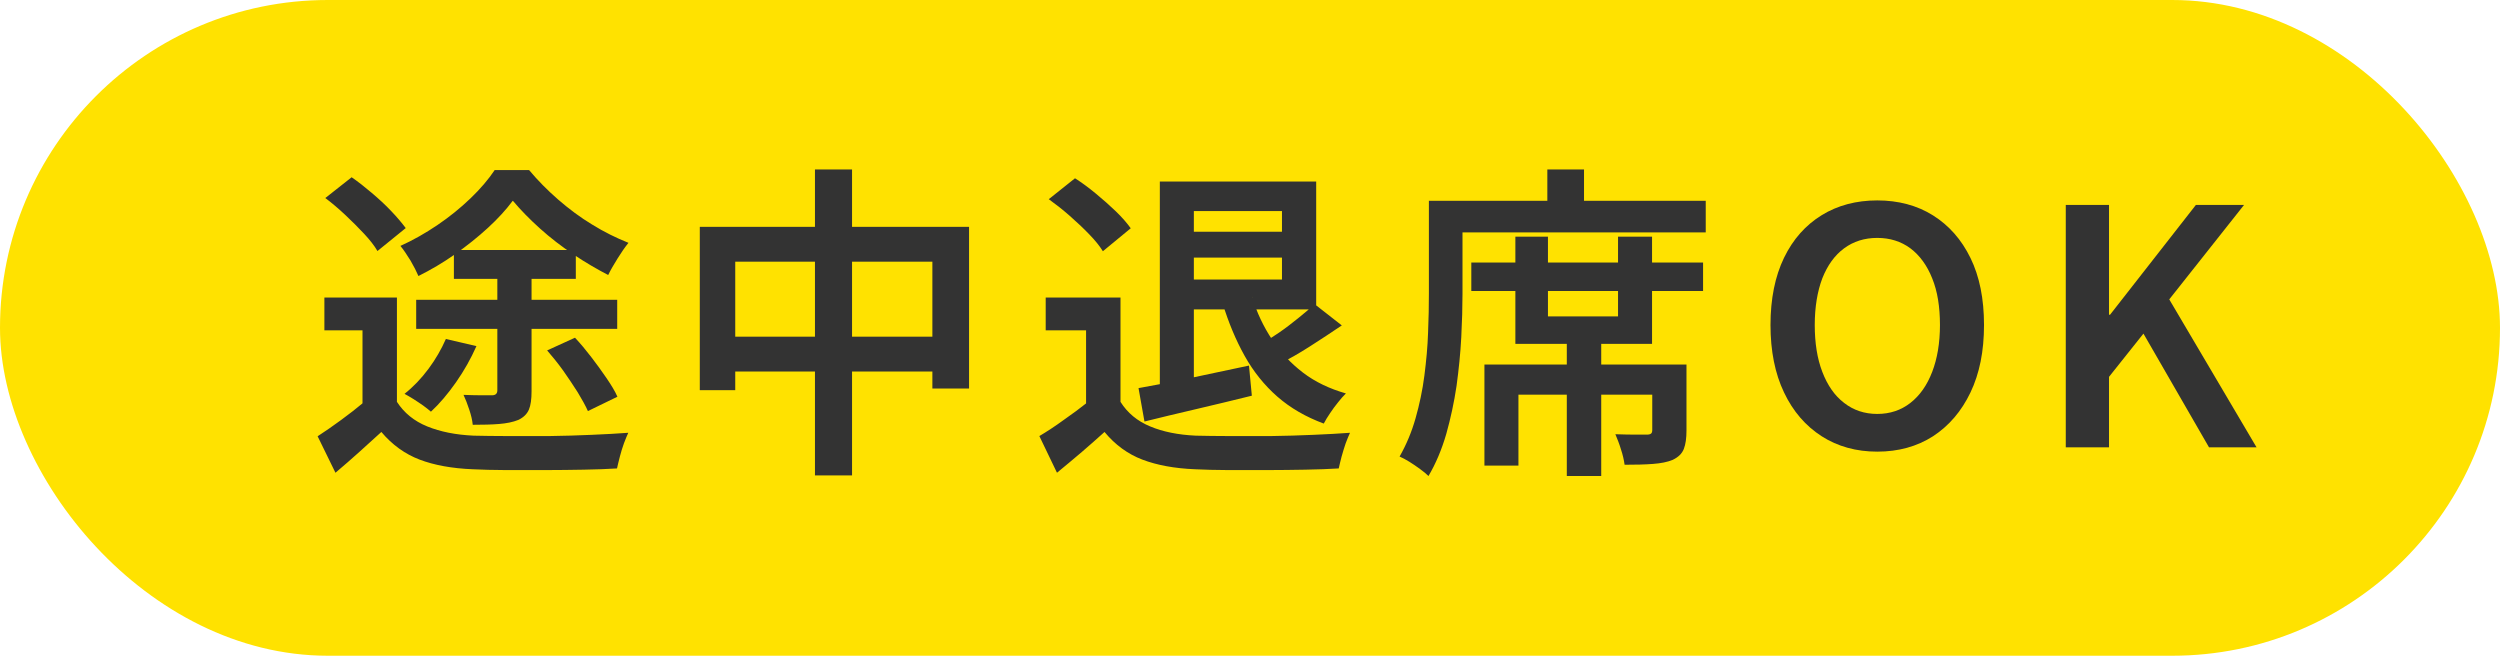
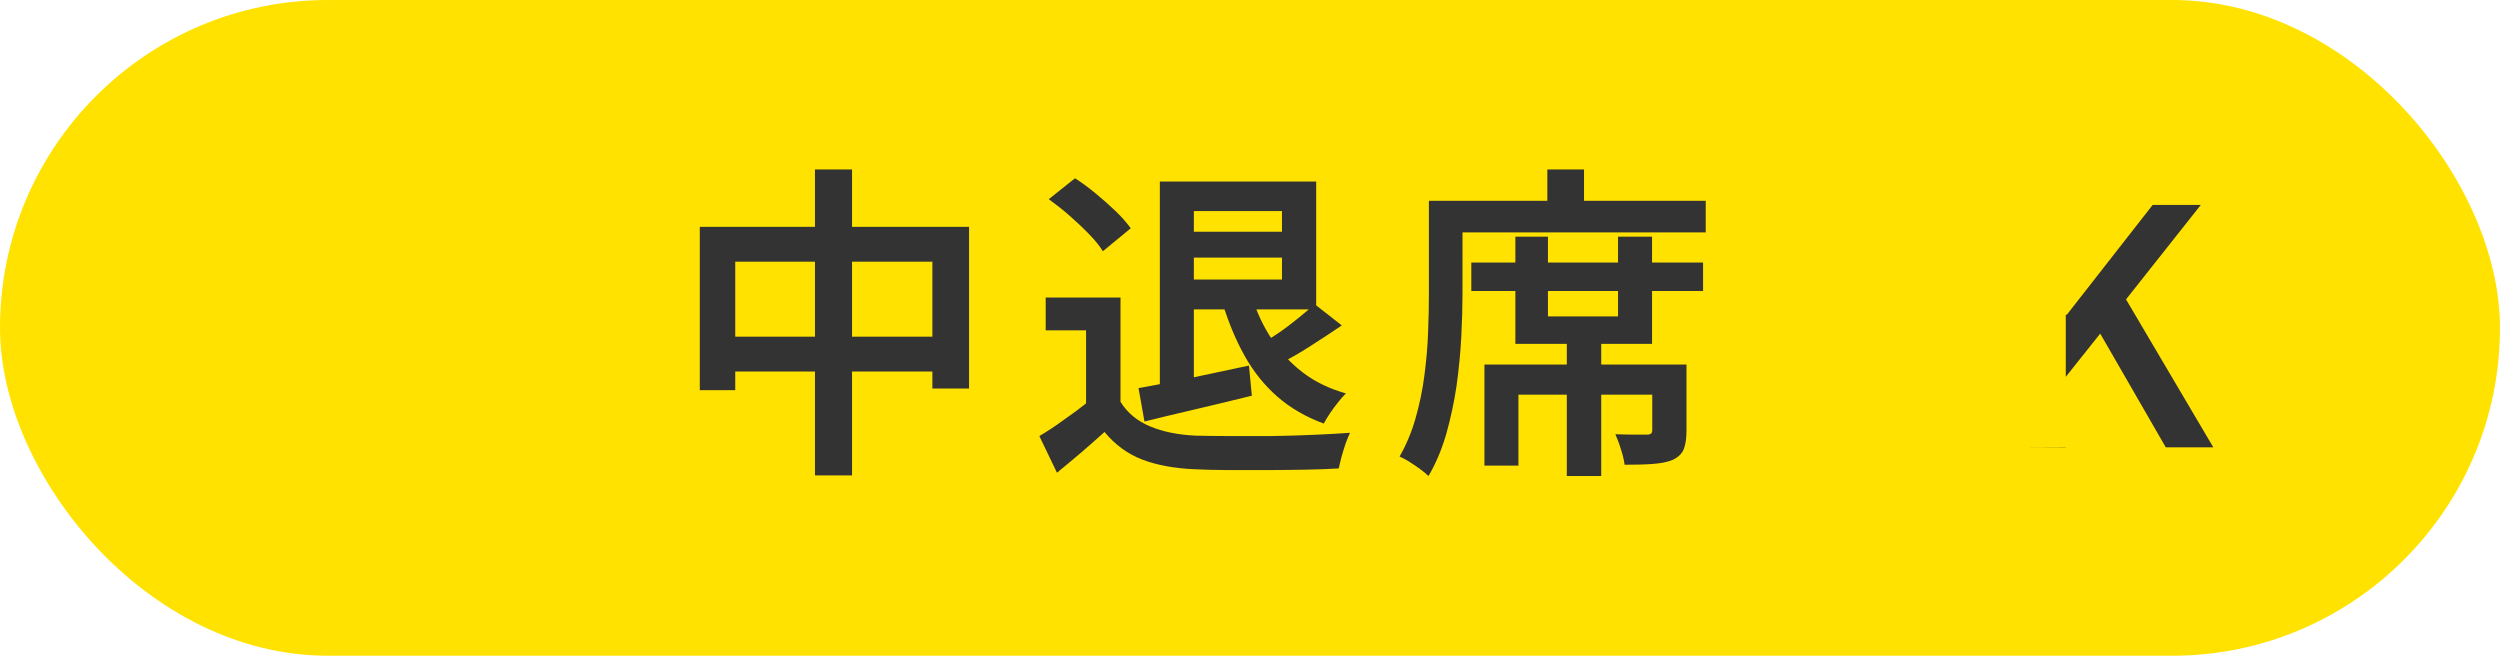
<svg xmlns="http://www.w3.org/2000/svg" id="_レイヤー_2" data-name="レイヤー 2" viewBox="0 0 122 32">
  <defs>
    <style>
      .cls-1 {
        fill: #333;
      }

      .cls-1, .cls-2 {
        stroke-width: 0px;
      }

      .cls-2 {
        fill: #ffe200;
      }
    </style>
  </defs>
  <g id="section04">
    <g>
      <rect class="cls-2" x="0" y="0" width="122" height="32" rx="16" ry="16" />
      <g>
-         <path class="cls-1" d="M19.37,19.61c.35.54.84.94,1.48,1.2s1.39.41,2.26.45c.46.01,1.01.02,1.66.02.65,0,1.32,0,2.03,0,.71-.01,1.4-.03,2.07-.06.67-.03,1.27-.06,1.79-.1-.06.13-.13.3-.21.51-.08.21-.14.43-.2.65s-.1.41-.14.58c-.47.03-1.01.05-1.62.06s-1.25.02-1.9.02c-.65,0-1.28,0-1.9,0-.61,0-1.16-.02-1.62-.04-1.01-.04-1.88-.2-2.59-.47-.71-.27-1.34-.72-1.87-1.35-.35.32-.71.64-1.07.97-.36.33-.75.66-1.17,1.02l-.87-1.78c.36-.23.74-.5,1.14-.79.4-.29.78-.59,1.14-.89h1.57ZM19.37,14.52v5.84h-1.68v-4.24h-1.86v-1.6h3.54ZM15.88,9.66l1.28-1.01c.32.22.65.48.99.77s.66.58.94.88c.29.3.52.58.71.83l-1.38,1.12c-.15-.26-.37-.54-.65-.84-.28-.3-.59-.61-.92-.92s-.66-.59-.98-.83ZM25.02,9.8c-.32.43-.72.87-1.21,1.32-.49.45-1.03.88-1.61,1.29s-1.18.76-1.78,1.06c-.09-.21-.22-.47-.39-.76-.18-.29-.34-.53-.49-.71.62-.28,1.22-.62,1.81-1.02.59-.4,1.12-.83,1.61-1.3.49-.47.88-.93,1.18-1.38h1.68c.42.5.89.98,1.42,1.44.53.46,1.08.87,1.66,1.22.58.36,1.17.65,1.77.89-.17.21-.35.47-.53.76-.18.29-.34.56-.46.81-.54-.28-1.11-.61-1.69-1-.58-.39-1.13-.81-1.64-1.27s-.95-.91-1.31-1.34ZM21.75,16.54l1.5.35c-.27.61-.6,1.2-1,1.77-.4.57-.81,1.05-1.22,1.43-.1-.09-.22-.18-.38-.3-.16-.11-.32-.22-.48-.32s-.3-.18-.43-.25c.43-.34.82-.75,1.17-1.22.35-.47.63-.96.85-1.46ZM20.31,14.63h9.81v1.42h-9.81v-1.42ZM22.15,12.2h5.95v1.41h-5.95v-1.41ZM24.28,13.1h1.66v6c0,.38-.04.68-.13.89-.09.21-.26.38-.51.5-.27.11-.58.17-.94.2s-.79.04-1.29.04c-.02-.22-.08-.47-.17-.74-.09-.27-.18-.51-.28-.72.29.01.57.02.85.02.28,0,.46,0,.54,0,.17,0,.26-.08.26-.24v-5.97ZM26.7,17.1l1.36-.62c.27.29.53.6.79.94.26.34.51.68.74,1.02s.42.64.54.92l-1.44.7c-.12-.27-.29-.57-.5-.92-.22-.35-.46-.7-.71-1.06-.26-.36-.52-.68-.78-.98Z" />
        <path class="cls-1" d="M34.15,11.07h13.14v7.89h-1.79v-6.19h-9.62v6.27h-1.73v-7.97ZM35.05,16.43h11.46v1.7h-11.46v-1.7ZM39.77,8.27h1.81v14.93h-1.81v-14.93Z" />
        <path class="cls-1" d="M54.68,19.61c.34.54.82.94,1.45,1.2.62.26,1.36.41,2.22.45.46.01,1.01.02,1.65.02.64,0,1.31,0,2.02,0,.71-.01,1.4-.03,2.07-.06.67-.03,1.27-.06,1.79-.1-.06.13-.13.3-.21.51-.07.21-.14.43-.2.65s-.1.41-.14.58c-.48.03-1.02.05-1.63.06-.61.01-1.24.02-1.88.02-.64,0-1.27,0-1.88,0-.61,0-1.15-.02-1.62-.04-1-.04-1.86-.2-2.57-.47-.71-.27-1.33-.72-1.85-1.35-.35.32-.72.64-1.1.97s-.79.66-1.22,1.02l-.86-1.79c.37-.22.77-.48,1.18-.78.42-.29.82-.59,1.2-.89h1.57ZM54.68,14.52v5.84h-1.68v-4.24h-1.97v-1.6h3.65ZM51.18,9.72l1.28-1.02c.33.21.67.46,1.02.75s.68.58.98.87c.3.29.54.57.72.82l-1.36,1.12c-.16-.26-.38-.53-.67-.83s-.61-.6-.95-.9-.69-.57-1.02-.81ZM55.56,18.94c.69-.12,1.52-.28,2.47-.48.95-.2,1.93-.41,2.92-.62l.14,1.47c-.91.22-1.82.45-2.74.66s-1.76.42-2.5.6l-.29-1.63ZM56.6,8.86h1.66v10.4h-1.66v-10.4ZM57.61,8.86h6.62v6.24h-6.74v-1.46h5.07v-3.34h-4.96v-1.44ZM57.56,11.31h5.55v1.26h-5.55v-1.26ZM61.1,14.49c.23.76.56,1.45.97,2.07s.91,1.16,1.51,1.62,1.3.79,2.1,1.02c-.12.12-.25.26-.38.43-.14.17-.27.35-.39.53s-.23.35-.31.51c-.87-.32-1.63-.76-2.26-1.31s-1.17-1.22-1.6-1.99-.79-1.63-1.08-2.58l1.46-.29ZM64.15,14.84l1.33,1.04c-.5.34-1.02.68-1.55,1.02-.53.34-1.02.62-1.47.84l-1.01-.9c.29-.16.6-.36.94-.59.34-.23.66-.48.97-.73s.58-.48.8-.68Z" />
        <path class="cls-1" d="M69.74,9.8h1.63v4.54c0,.64-.02,1.35-.06,2.12-.04.77-.12,1.56-.23,2.37-.12.81-.29,1.59-.5,2.34-.22.76-.51,1.45-.87,2.06-.1-.1-.23-.21-.41-.34-.18-.13-.35-.25-.53-.36-.18-.11-.33-.19-.47-.25.33-.58.59-1.2.78-1.87.19-.67.34-1.37.43-2.08s.16-1.42.18-2.1c.03-.69.04-1.32.04-1.9v-4.54ZM70.57,9.8h12.67v1.54h-12.67v-1.54ZM71.8,12.81h11.31v1.39h-11.31v-1.39ZM72.43,17.79h8.98v1.47h-7.31v3.46h-1.66v-4.93ZM73.96,11.55h1.58v3.89h3.42v-3.89h1.66v5.23h-6.67v-5.23ZM75.51,8.27h1.79v2.35h-1.79v-2.35ZM76.46,16.27h1.68v6.96h-1.68v-6.96ZM80.62,17.79h1.68v3.22c0,.37-.04.67-.13.9s-.27.4-.54.53c-.26.11-.58.17-.97.2-.39.03-.85.04-1.38.04-.03-.23-.09-.49-.18-.76-.08-.27-.18-.51-.27-.73.33.01.64.02.94.02.29,0,.49,0,.6,0,.1,0,.16-.02.2-.05.04-.03.06-.09.06-.18v-3.18Z" />
-         <path class="cls-1" d="M91.61,22.04c-1.02,0-1.93-.25-2.71-.75-.78-.5-1.4-1.21-1.84-2.14-.44-.92-.66-2.02-.66-3.29s.22-2.37.66-3.28c.44-.91,1.06-1.6,1.84-2.08.78-.48,1.69-.72,2.71-.72s1.94.24,2.72.73,1.39,1.18,1.83,2.08c.44.9.66,1.99.66,3.27s-.22,2.37-.66,3.29c-.44.92-1.05,1.63-1.83,2.14-.78.5-1.69.75-2.72.75ZM91.61,20.2c.62,0,1.16-.18,1.62-.54.46-.36.81-.86,1.06-1.51s.38-1.41.38-2.29-.12-1.65-.38-2.28c-.25-.63-.61-1.12-1.06-1.46-.46-.34-1-.51-1.62-.51s-1.16.17-1.62.51c-.46.34-.81.83-1.06,1.46-.24.63-.37,1.4-.37,2.28s.12,1.64.37,2.29c.25.65.6,1.16,1.06,1.51.46.36,1,.54,1.62.54Z" />
-         <path class="cls-1" d="M100.81,21.82v-11.82h2.11v5.36h.05l4.19-5.36h2.35l-3.65,4.61,4.26,7.22h-2.32l-3.2-5.55-1.68,2.11v3.44h-2.11Z" />
+         <path class="cls-1" d="M100.81,21.82v-11.82v5.36h.05l4.19-5.36h2.35l-3.65,4.61,4.26,7.22h-2.32l-3.2-5.55-1.68,2.11v3.44h-2.11Z" />
      </g>
    </g>
  </g>
</svg>